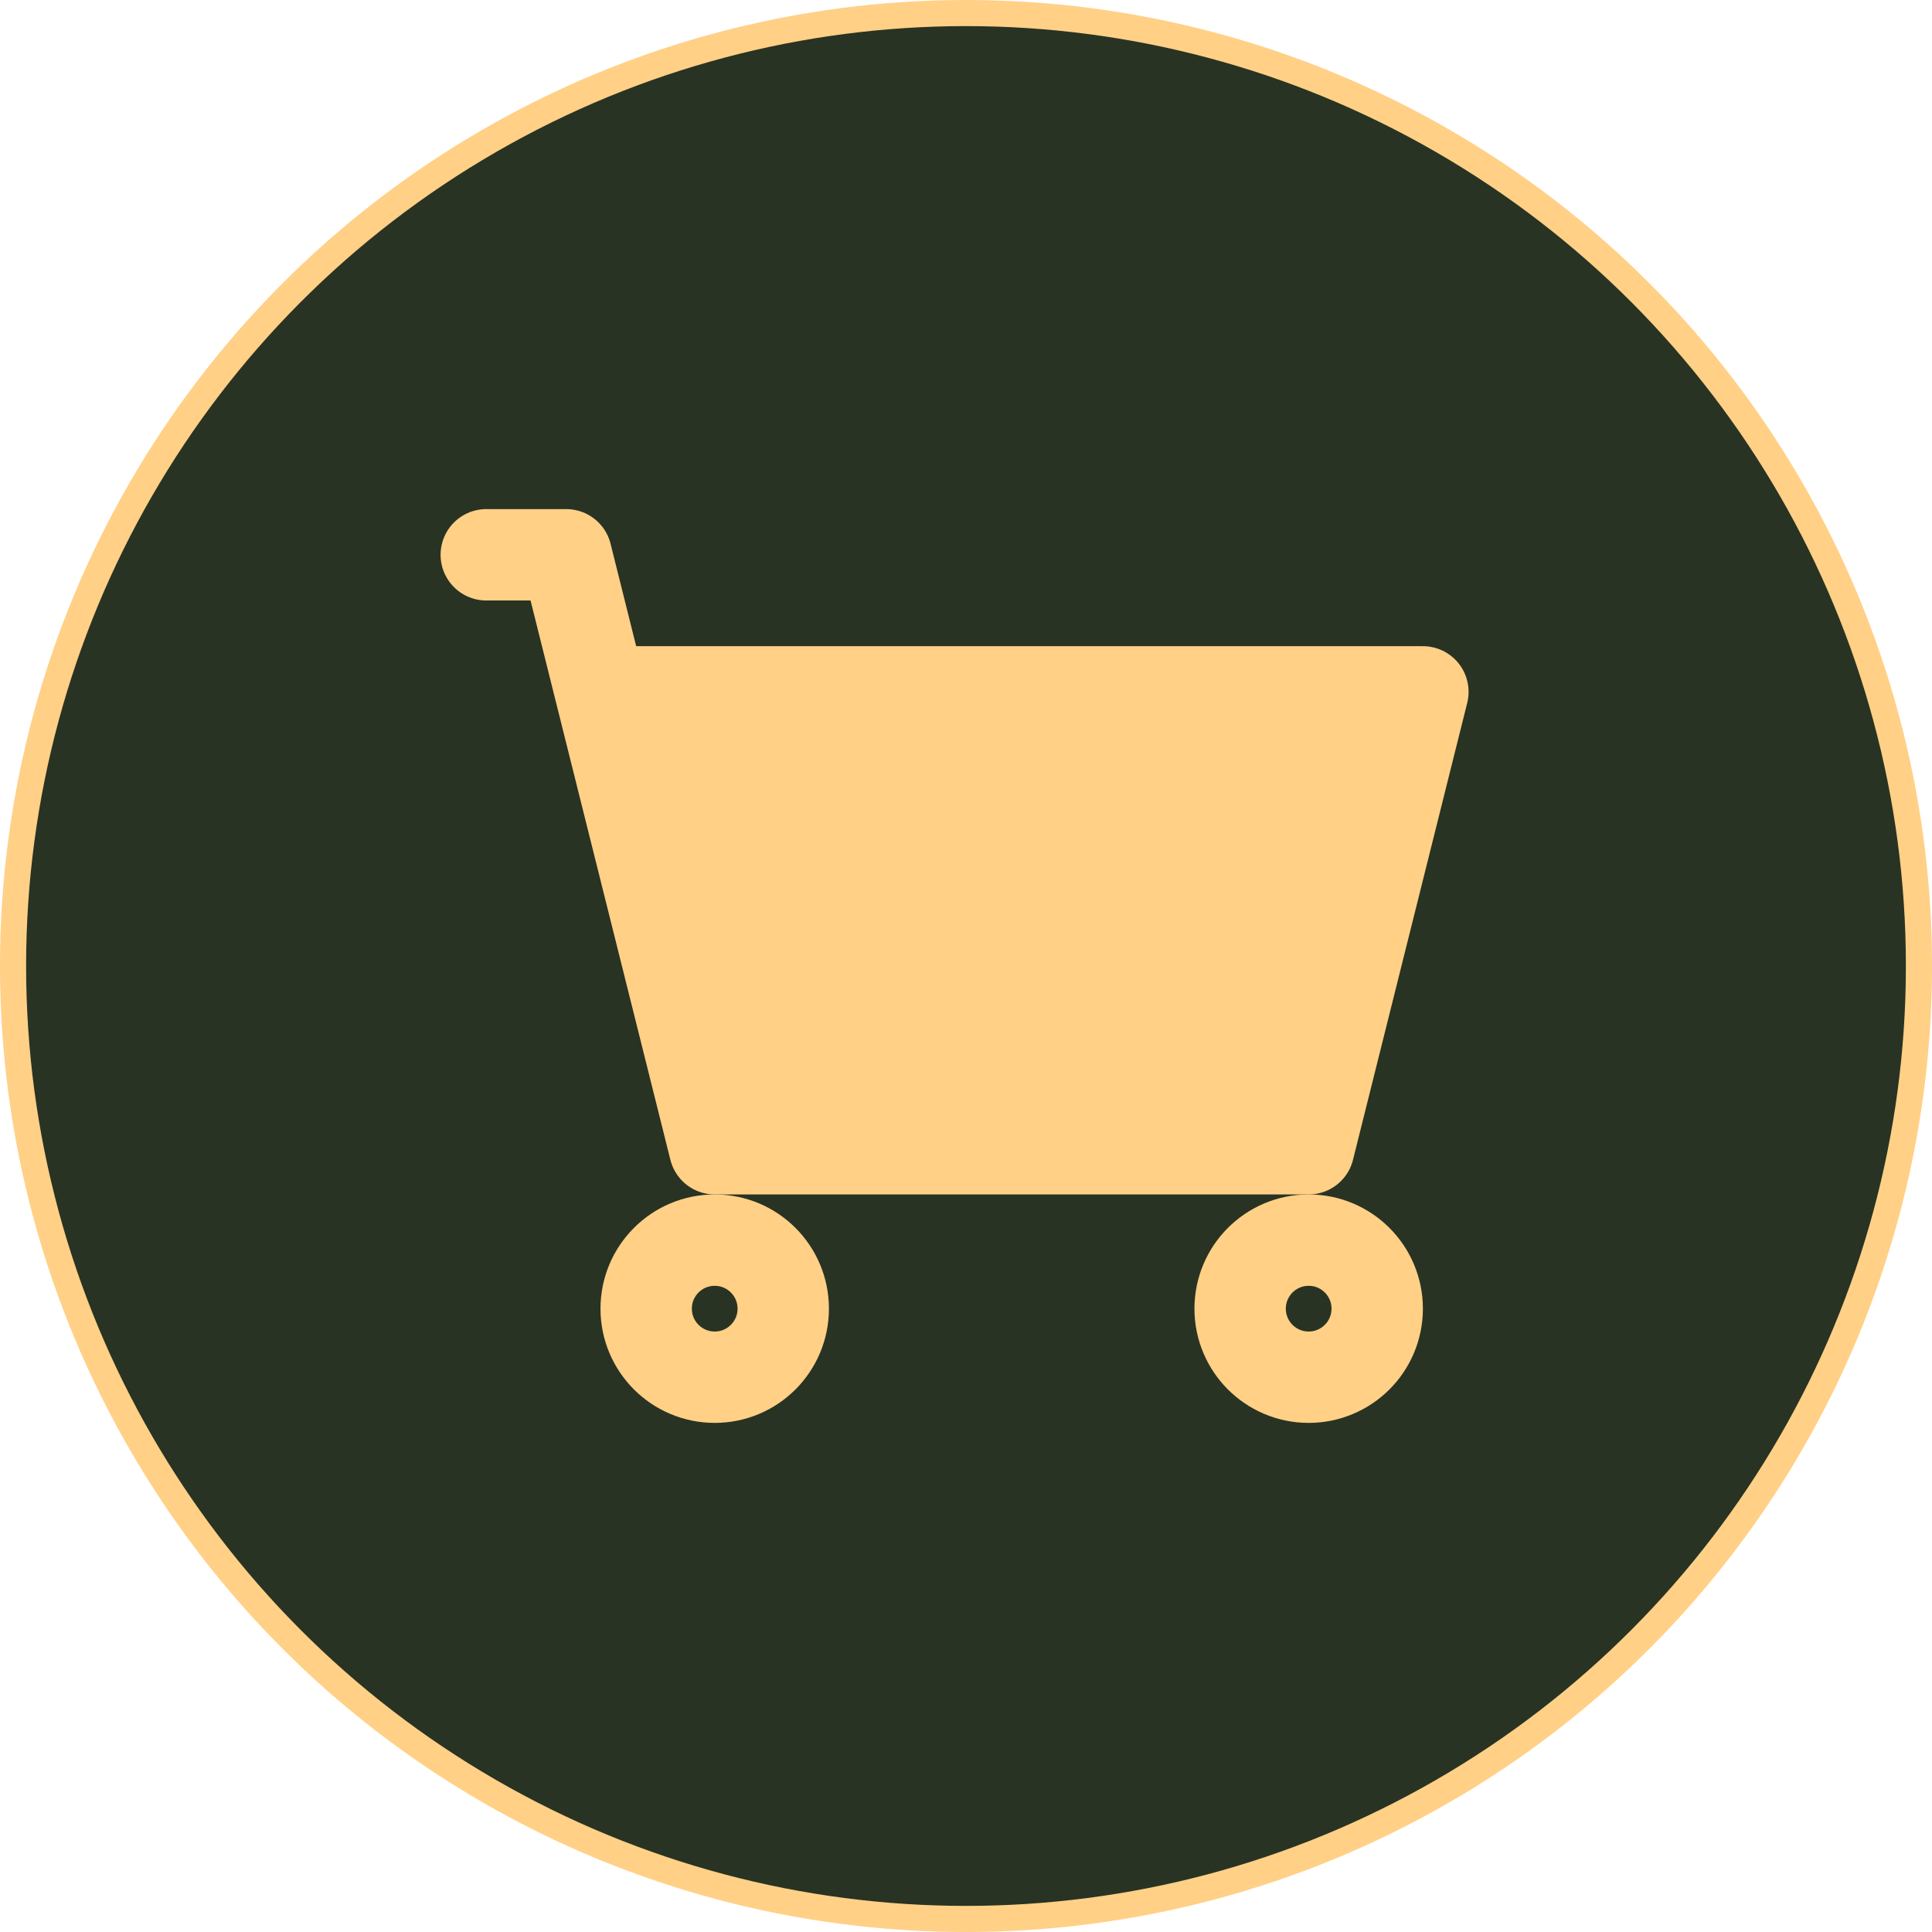
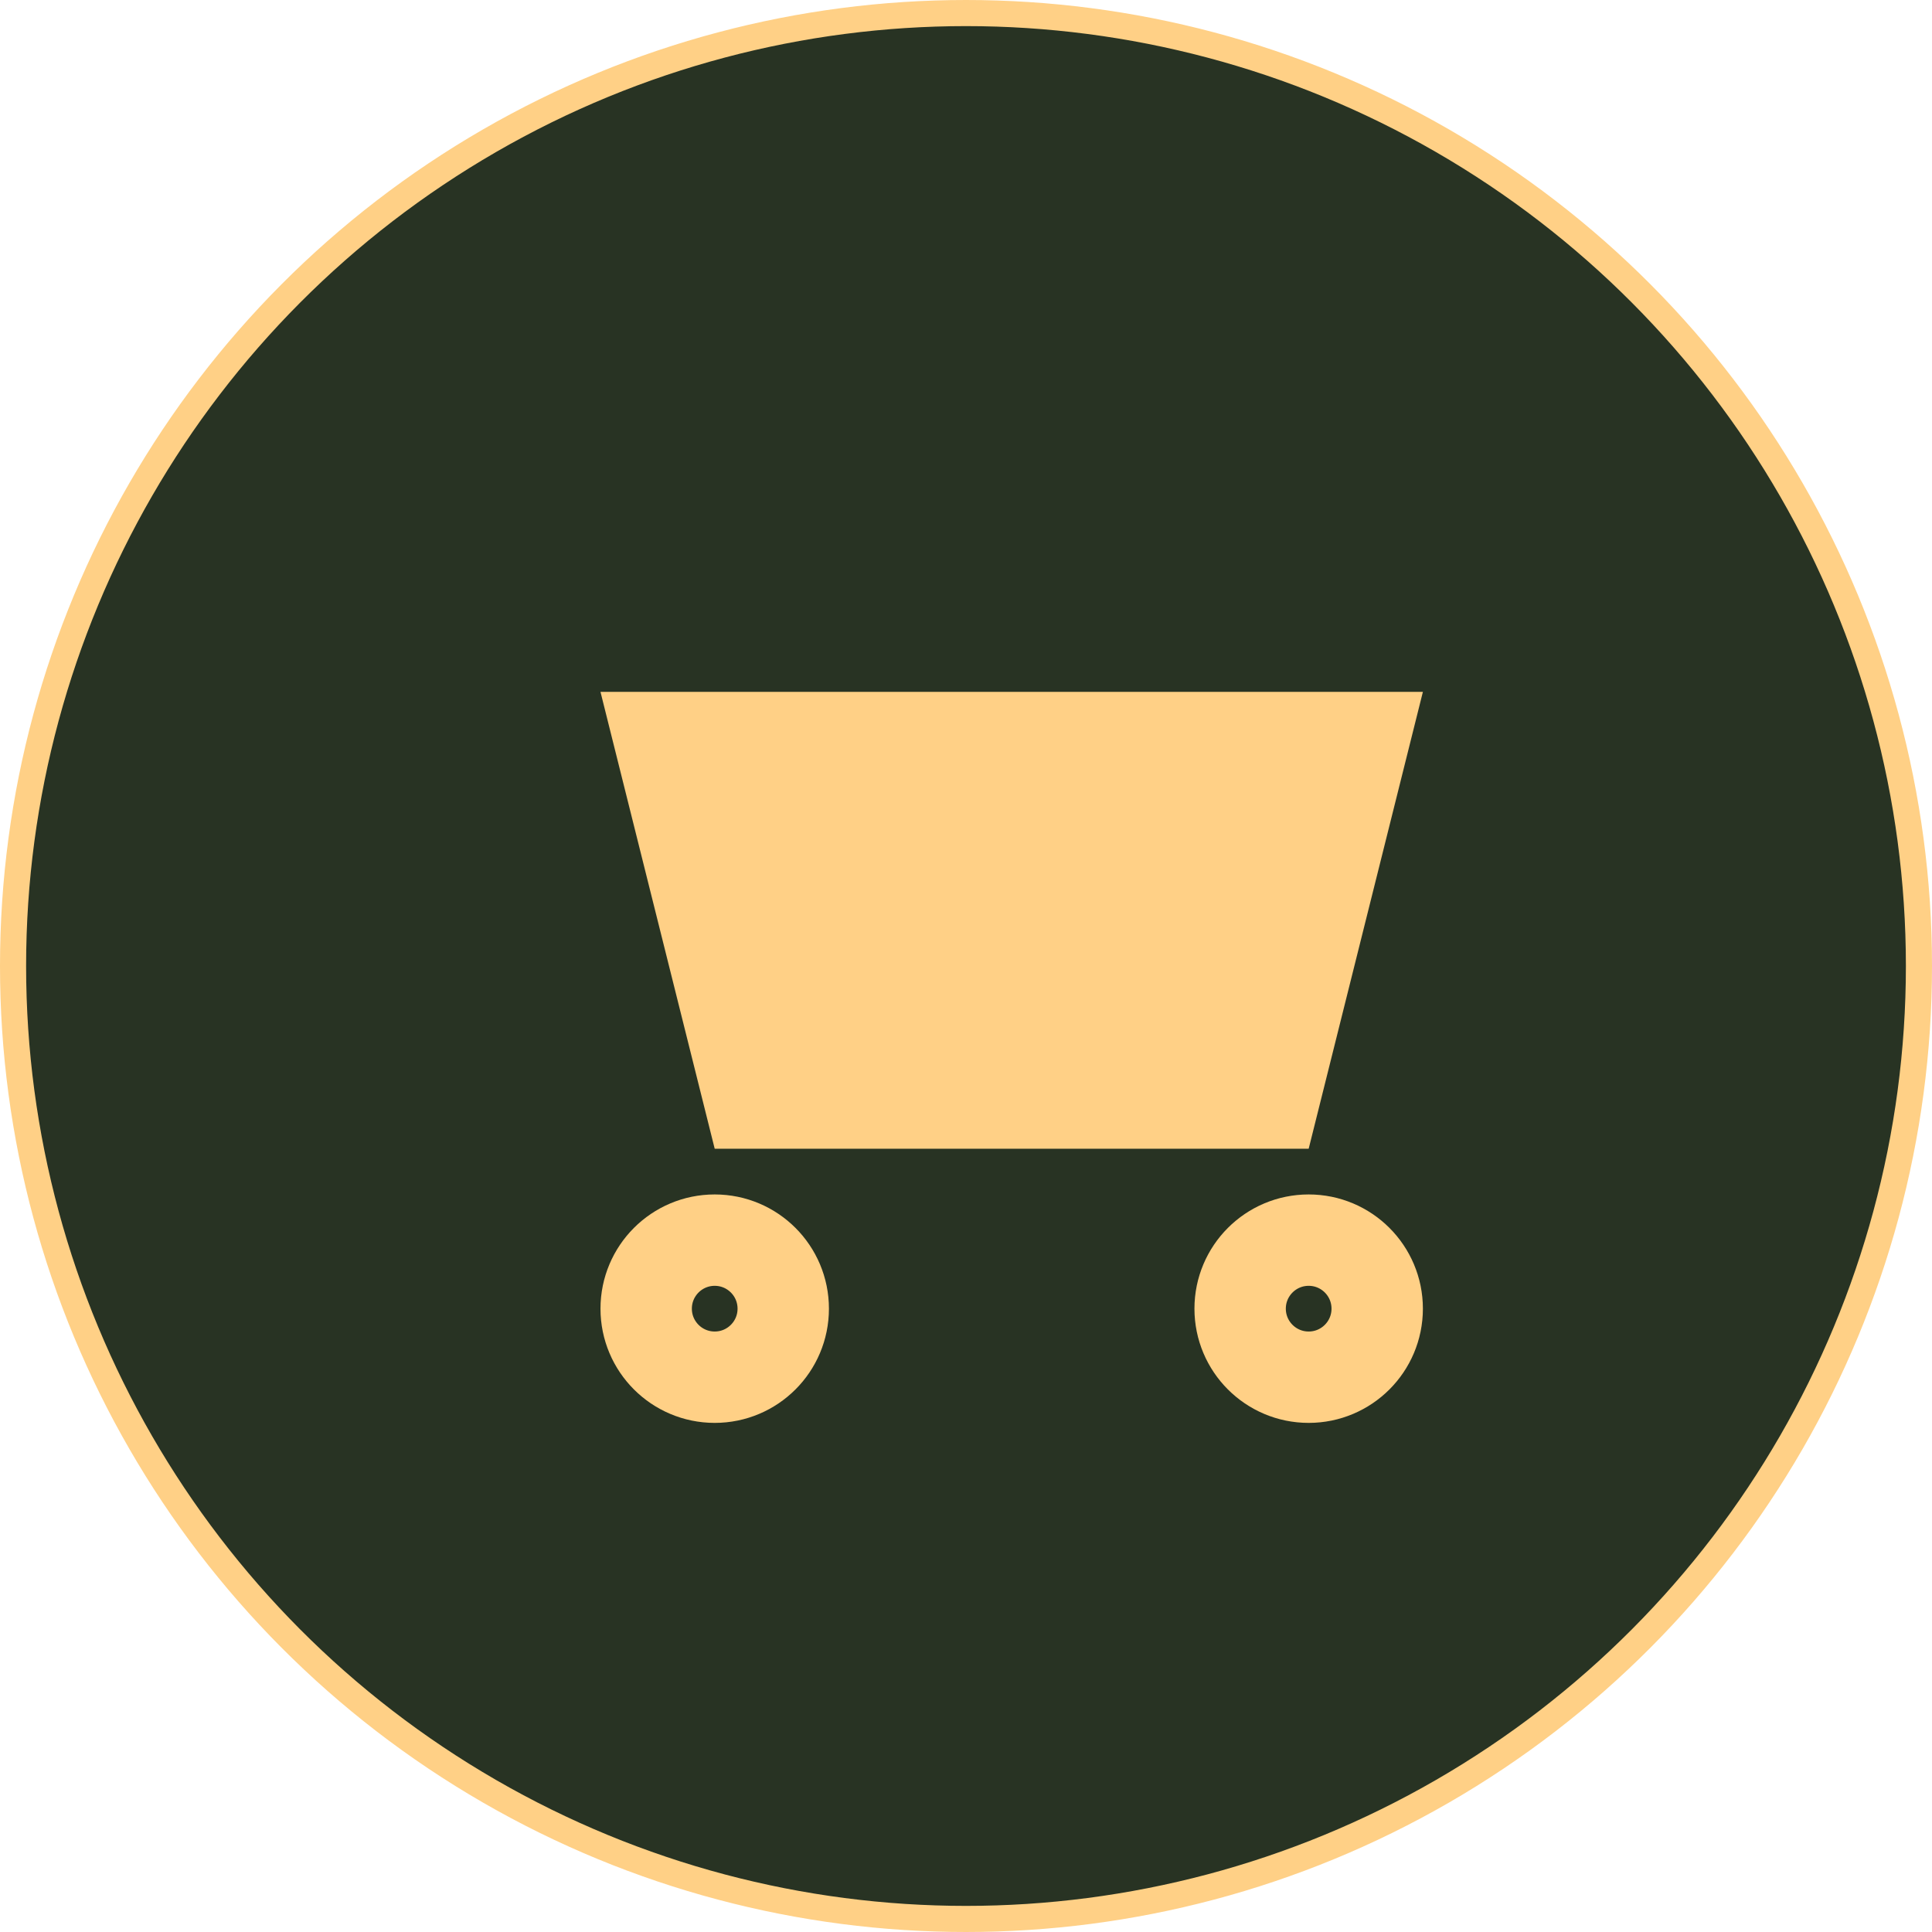
<svg xmlns="http://www.w3.org/2000/svg" width="74" height="74" viewBox="0 0 74 74" fill="none">
  <circle cx="37" cy="37" r="36.5" fill="#283323" stroke="#FFD086" />
  <path d="M50.125 44H27.375L23 26.5H54.5L50.125 44Z" fill="#FFD086" />
-   <path d="M18.625 21.25H21.688L23 26.5M23 26.5L27.375 44H50.125L54.5 26.5H23Z" stroke="#FFD086" stroke-width="3.5" stroke-linecap="round" stroke-linejoin="round" />
  <path d="M27.375 52.75C28.825 52.75 30 51.575 30 50.125C30 48.675 28.825 47.5 27.375 47.5C25.925 47.5 24.75 48.675 24.75 50.125C24.75 51.575 25.925 52.75 27.375 52.75Z" stroke="#FFD086" stroke-width="3.5" stroke-linecap="round" stroke-linejoin="round" />
  <path d="M50.125 52.75C51.575 52.75 52.75 51.575 52.75 50.125C52.75 48.675 51.575 47.5 50.125 47.5C48.675 47.5 47.5 48.675 47.5 50.125C47.5 51.575 48.675 52.75 50.125 52.75Z" stroke="#FFD086" stroke-width="3.5" stroke-linecap="round" stroke-linejoin="round" />
</svg>